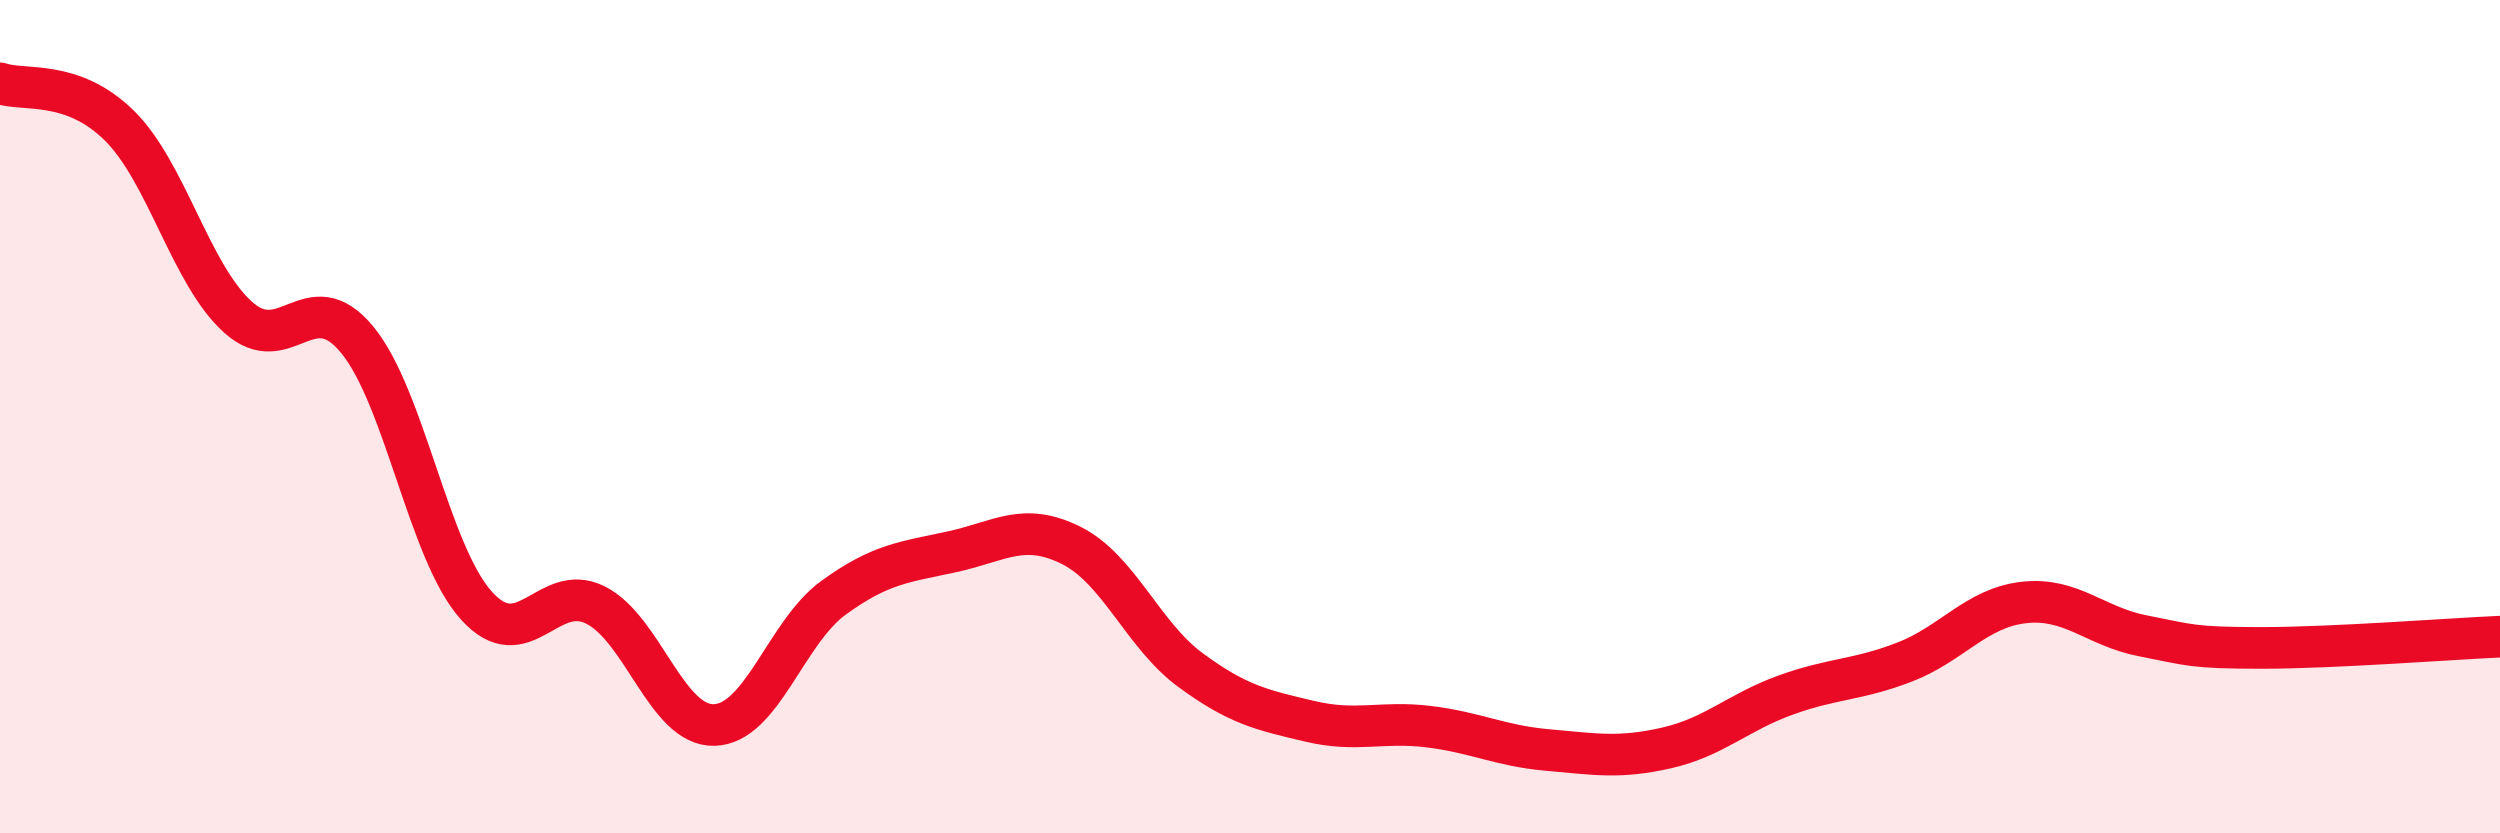
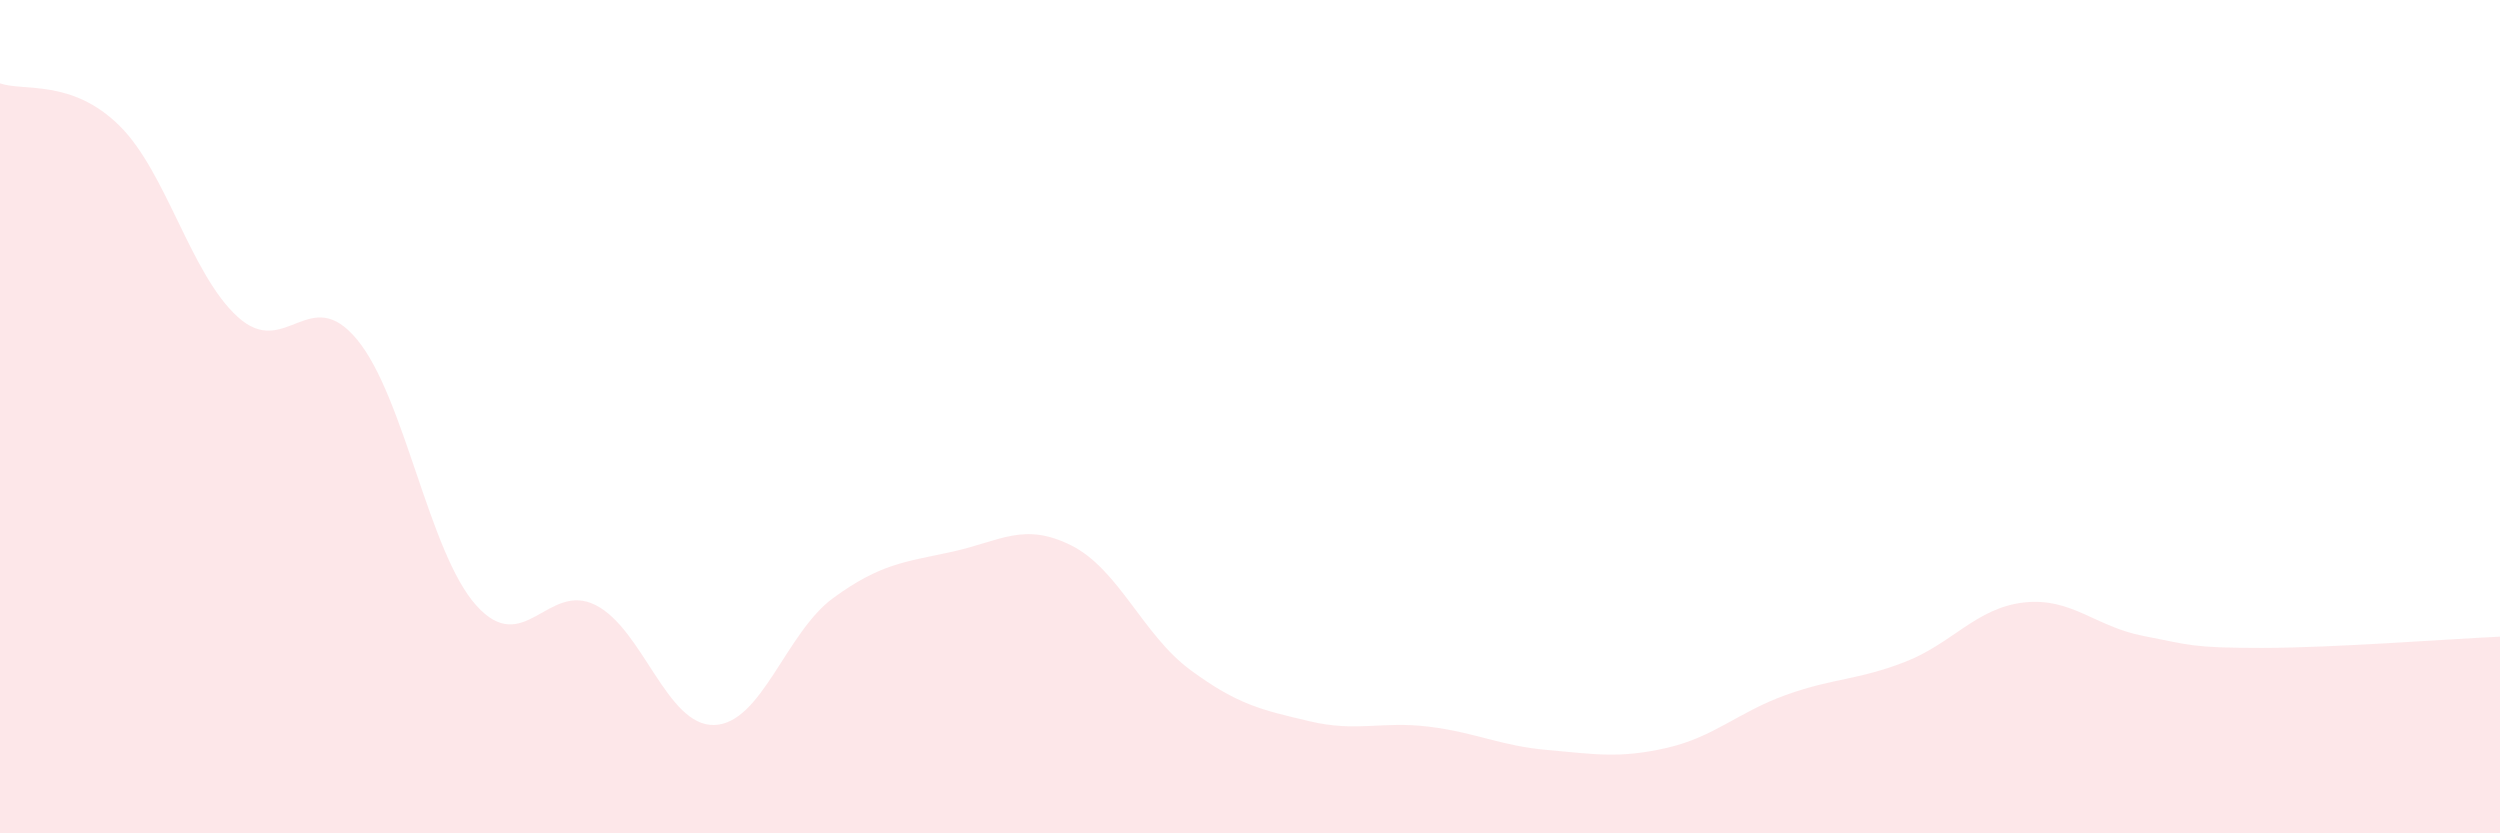
<svg xmlns="http://www.w3.org/2000/svg" width="60" height="20" viewBox="0 0 60 20">
  <path d="M 0,2 C 0.57,2.2 1.72,1.89 2.86,3.01 C 4,4.13 4.57,6.58 5.71,7.61 C 6.85,8.64 7.43,6.77 8.57,8.15 C 9.71,9.53 10.29,13.26 11.43,14.53 C 12.57,15.8 13.15,13.95 14.29,14.52 C 15.43,15.09 16,17.43 17.14,17.4 C 18.28,17.37 18.86,15.18 20,14.35 C 21.14,13.52 21.72,13.49 22.86,13.24 C 24,12.99 24.57,12.52 25.71,13.09 C 26.85,13.66 27.43,15.24 28.57,16.08 C 29.71,16.92 30.29,17.04 31.43,17.31 C 32.57,17.58 33.15,17.3 34.29,17.44 C 35.43,17.58 36,17.9 37.14,18 C 38.28,18.1 38.86,18.21 40,17.95 C 41.14,17.69 41.72,17.09 42.86,16.68 C 44,16.27 44.57,16.33 45.71,15.89 C 46.85,15.45 47.43,14.59 48.57,14.46 C 49.71,14.33 50.29,15.04 51.43,15.26 C 52.57,15.48 52.58,15.55 54.29,15.55 C 56,15.55 58.86,15.33 60,15.28L60 20L0 20Z" fill="#EB0A25" opacity="0.1" stroke-linecap="round" stroke-linejoin="round" />
-   <path d="M 0,2 C 0.57,2.2 1.72,1.89 2.86,3.01 C 4,4.13 4.57,6.58 5.71,7.61 C 6.85,8.64 7.43,6.77 8.57,8.15 C 9.71,9.53 10.29,13.26 11.43,14.53 C 12.57,15.8 13.15,13.95 14.29,14.52 C 15.43,15.09 16,17.43 17.14,17.4 C 18.28,17.37 18.86,15.18 20,14.35 C 21.14,13.52 21.72,13.49 22.86,13.24 C 24,12.99 24.57,12.52 25.71,13.09 C 26.85,13.66 27.43,15.24 28.57,16.08 C 29.71,16.92 30.29,17.04 31.43,17.31 C 32.57,17.58 33.15,17.3 34.29,17.44 C 35.43,17.58 36,17.9 37.14,18 C 38.28,18.1 38.86,18.21 40,17.95 C 41.14,17.69 41.72,17.09 42.86,16.68 C 44,16.27 44.57,16.33 45.71,15.89 C 46.85,15.45 47.43,14.59 48.57,14.46 C 49.71,14.33 50.29,15.04 51.43,15.26 C 52.57,15.48 52.58,15.55 54.29,15.55 C 56,15.55 58.86,15.33 60,15.28" stroke="#EB0A25" stroke-width="1" fill="none" stroke-linecap="round" stroke-linejoin="round" />
</svg>